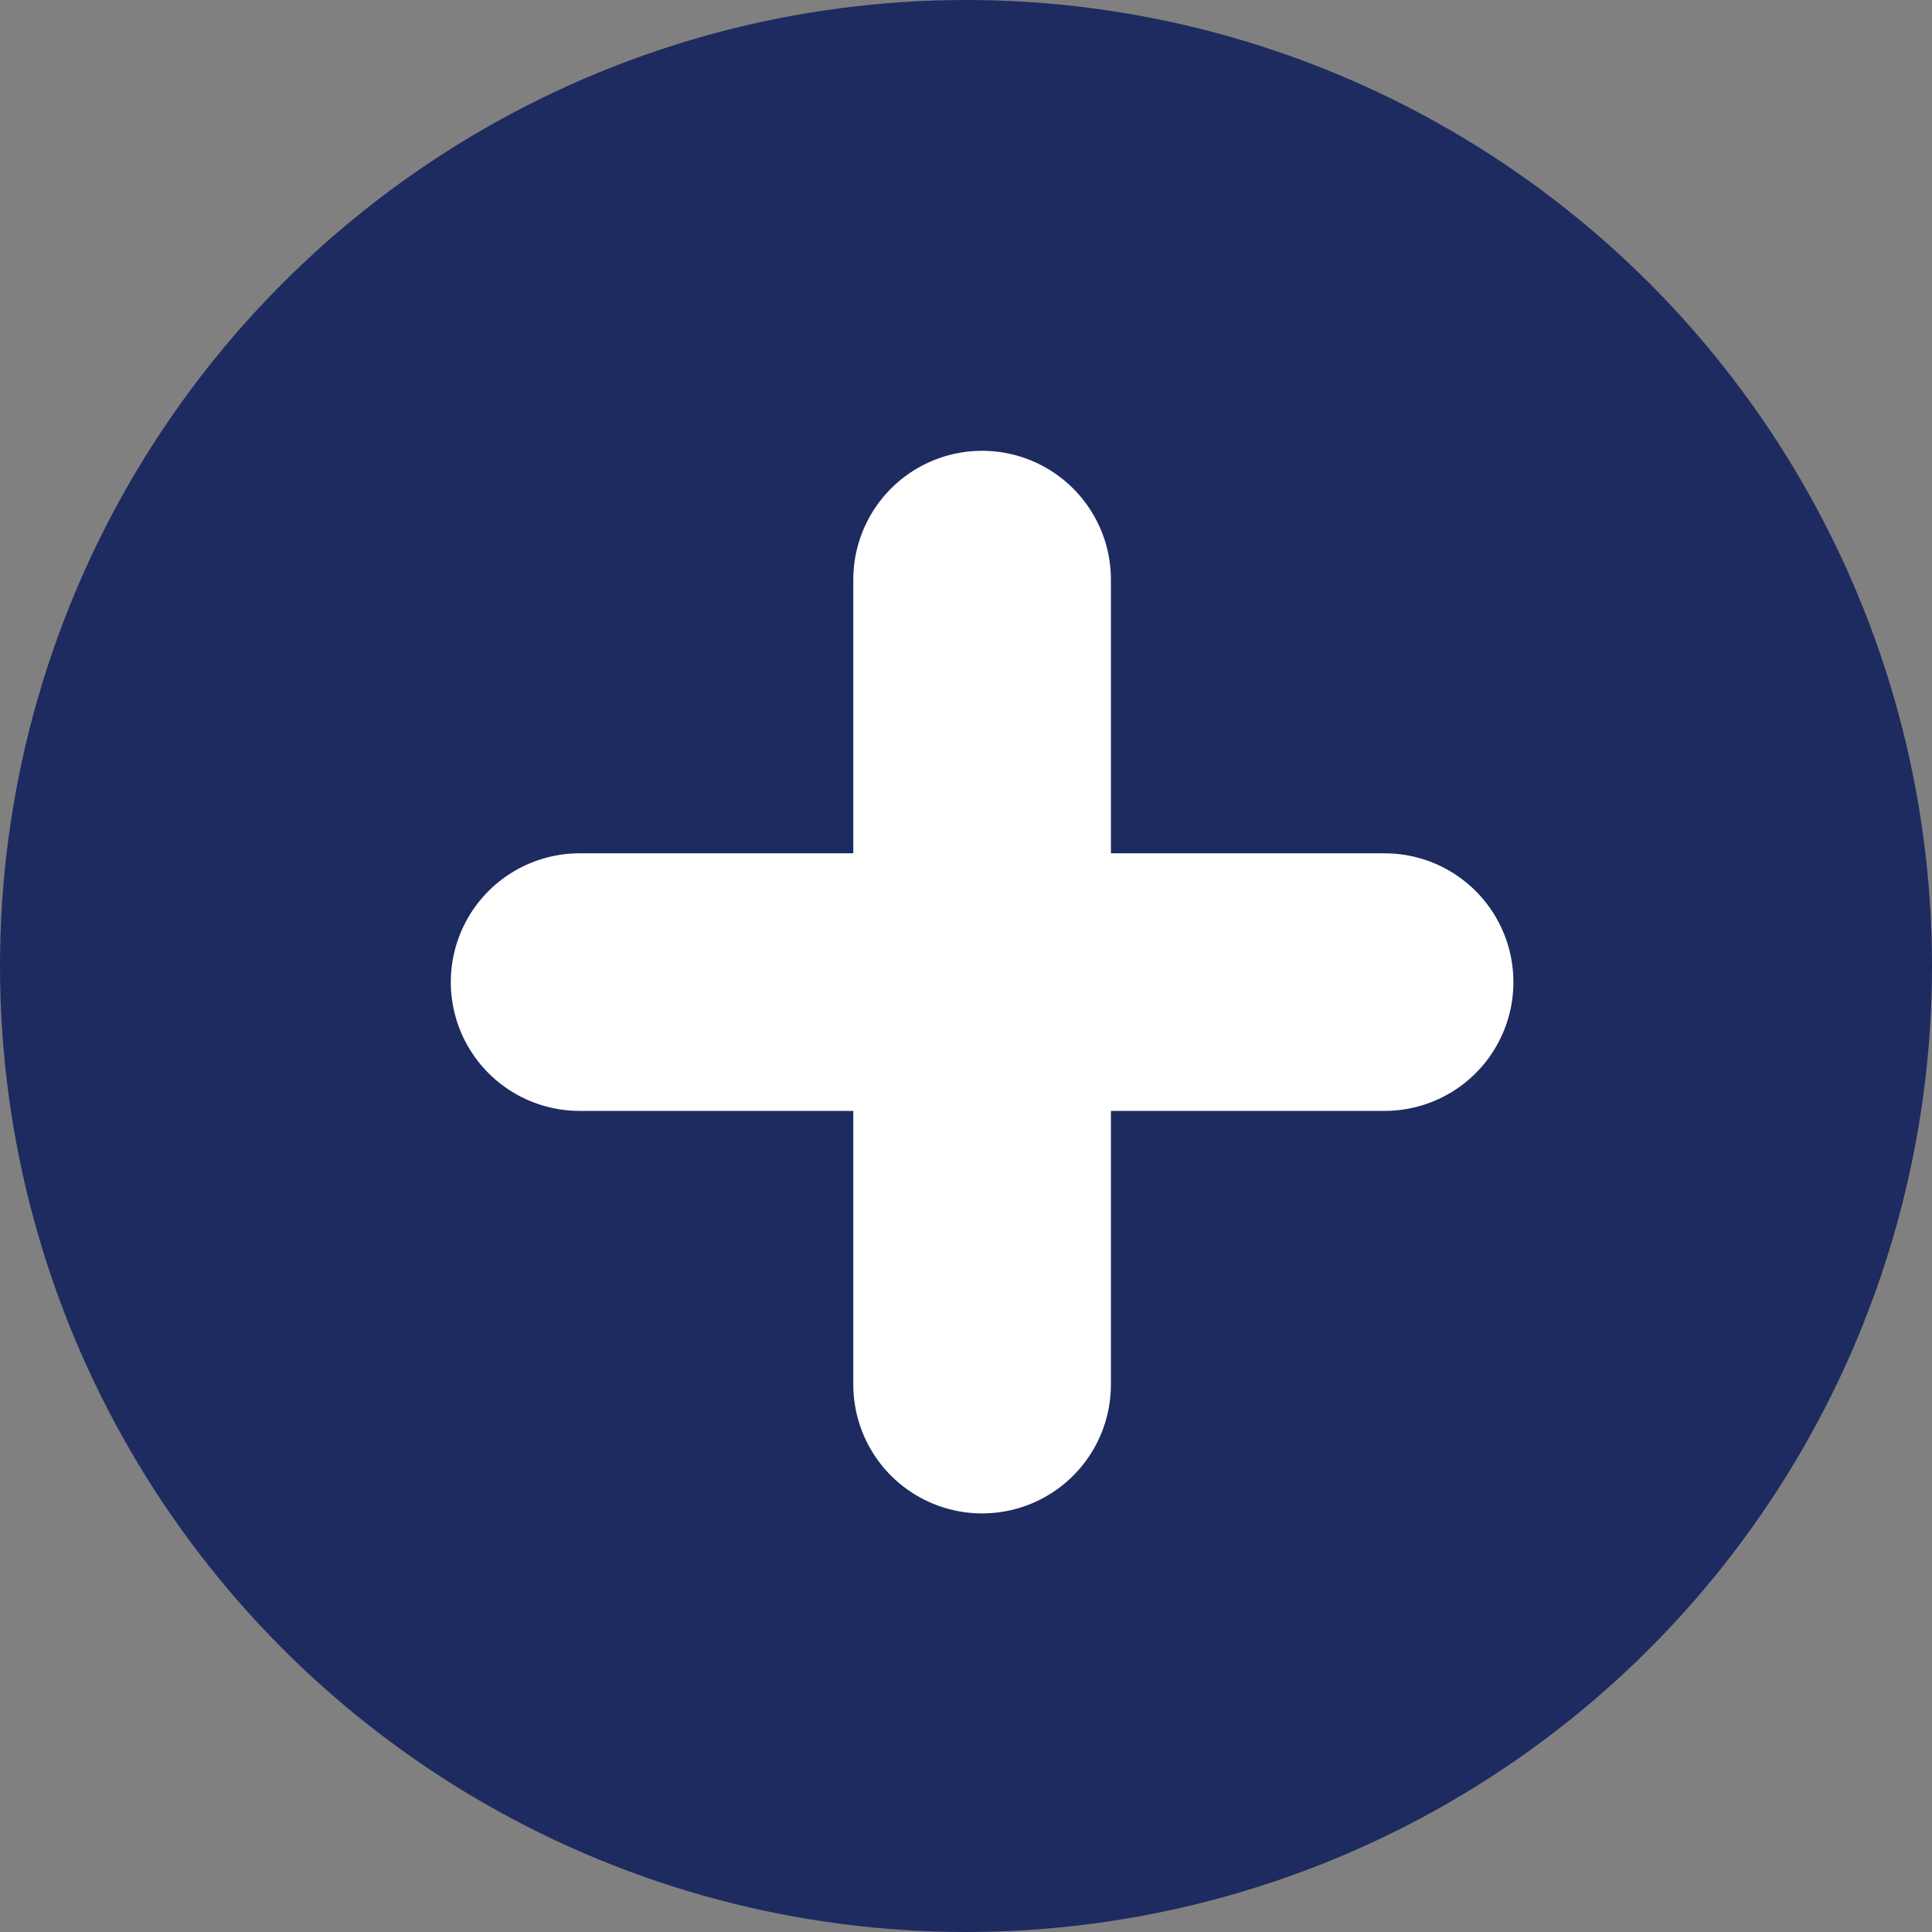
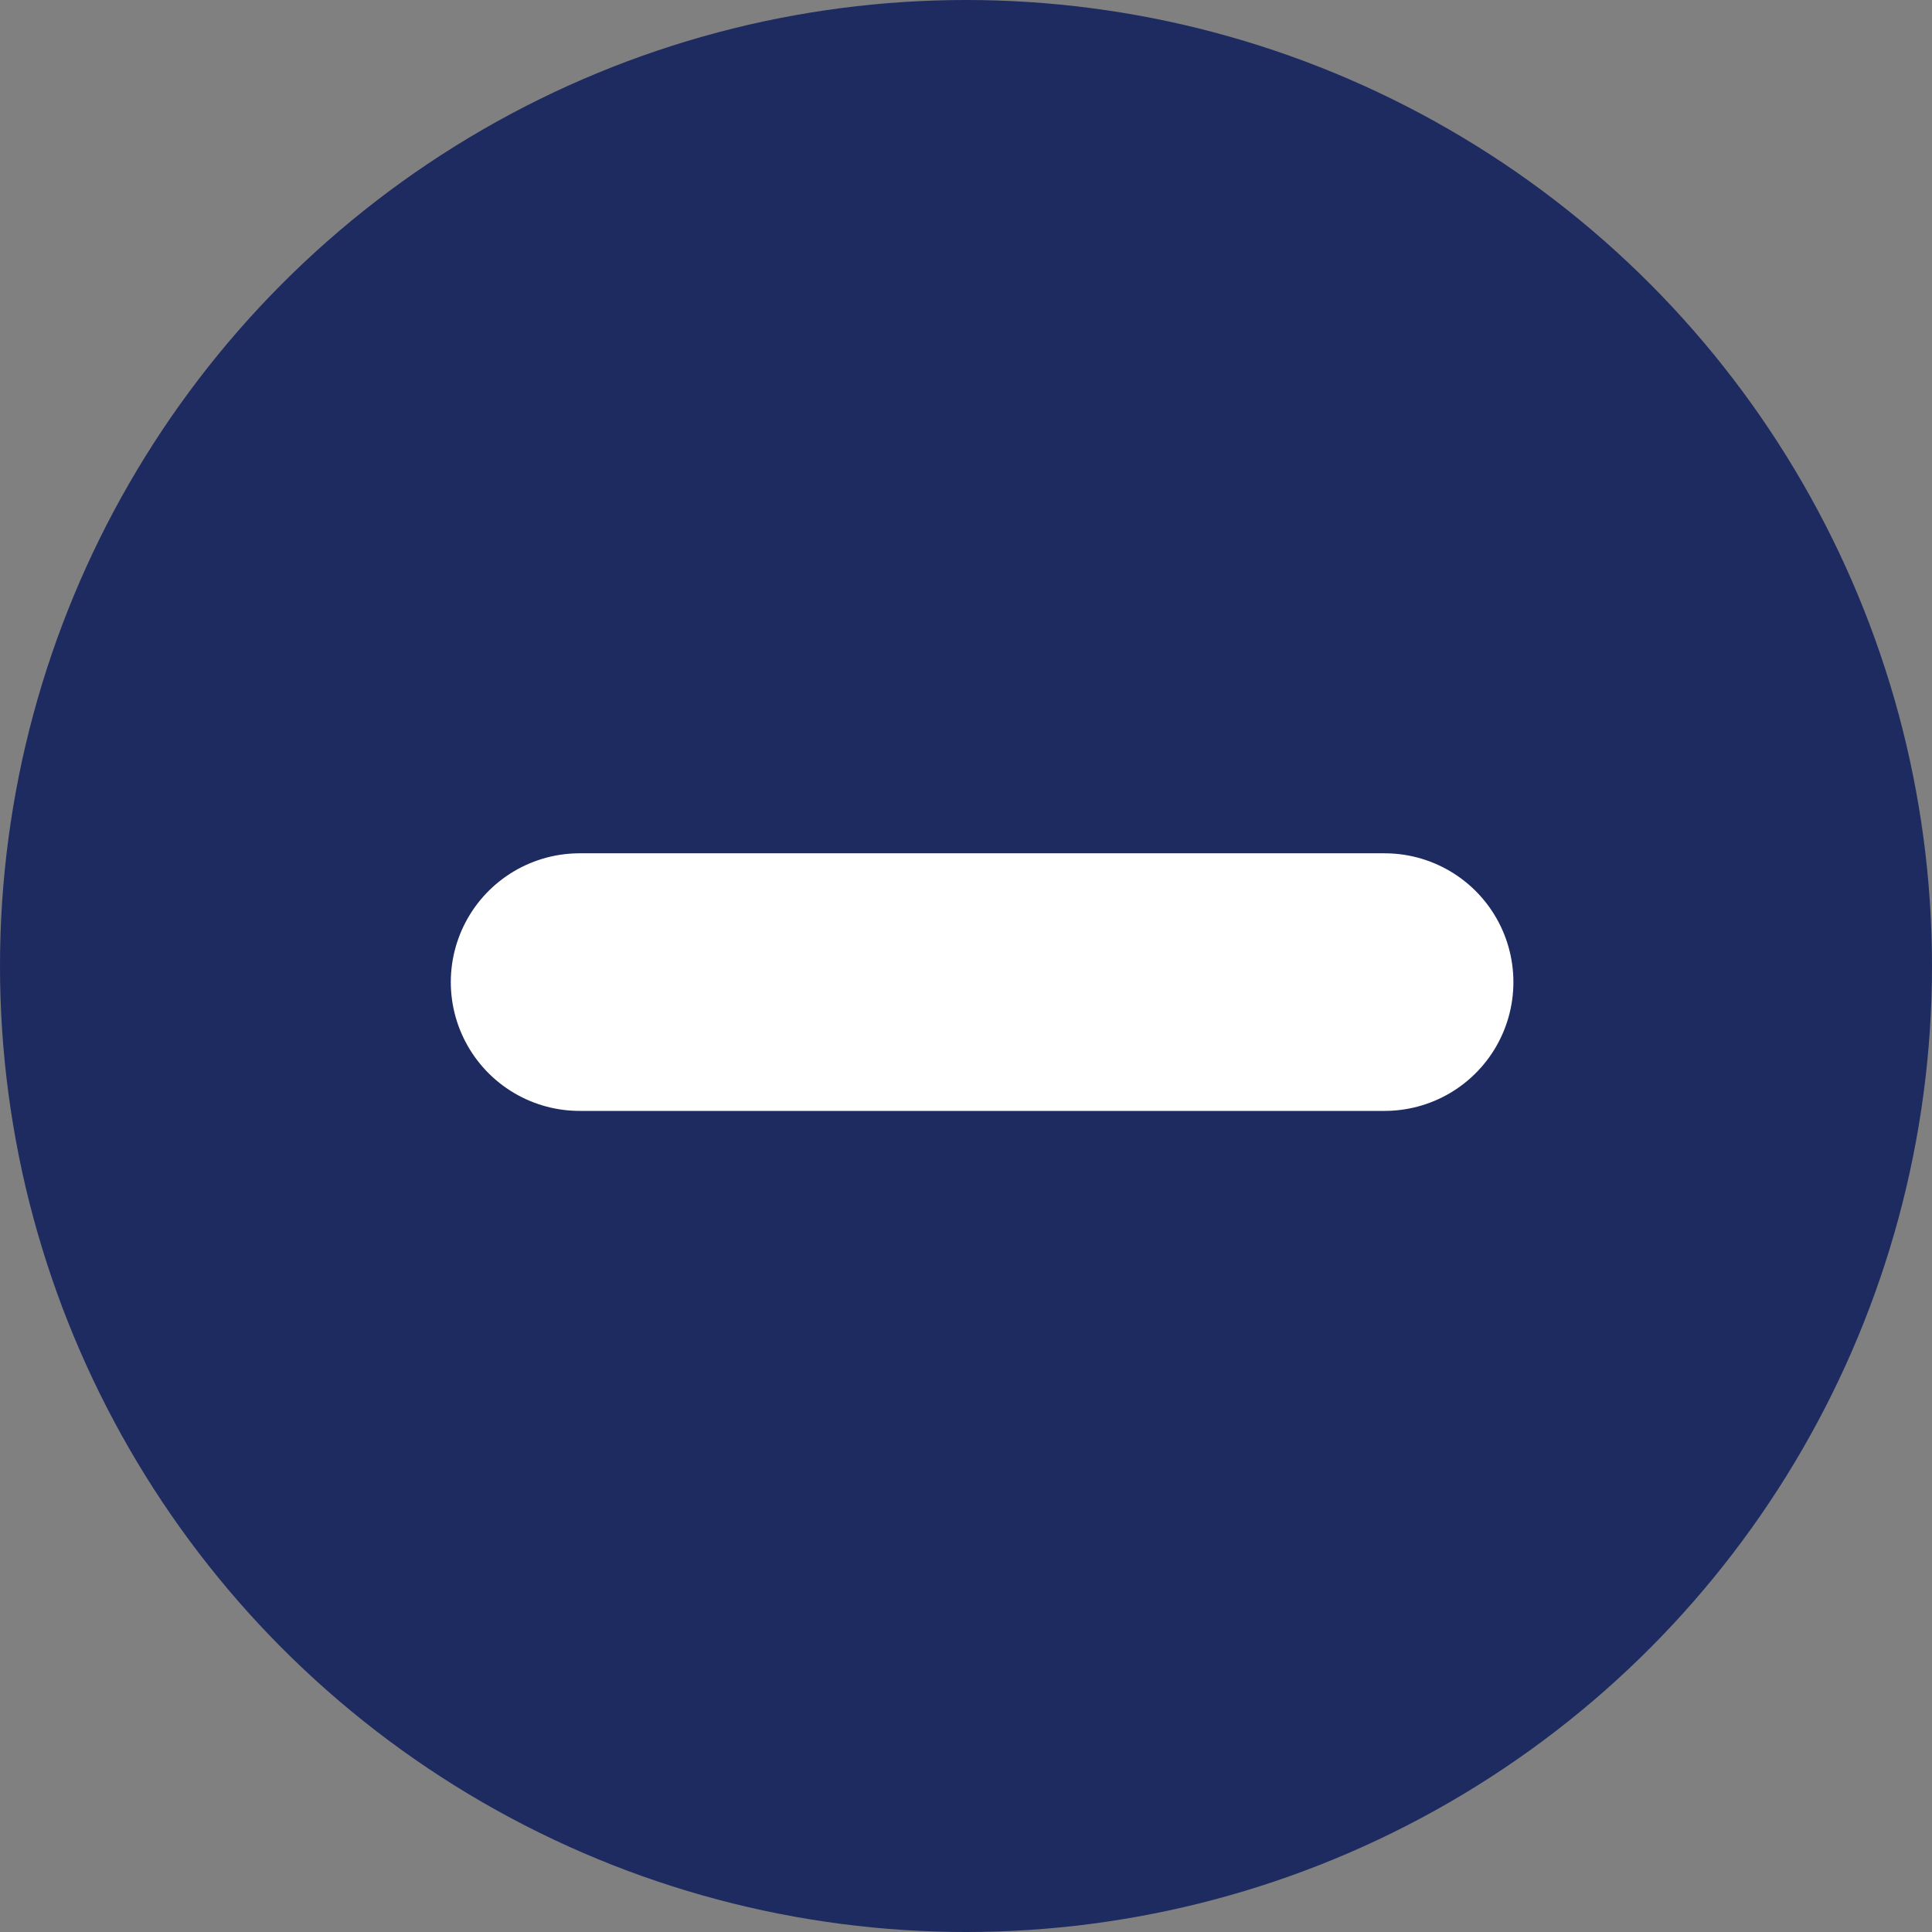
<svg xmlns="http://www.w3.org/2000/svg" width="30" height="30">
  <rect width="100%" height="100%" fill="#808080" stroke="none" />
  <g data-name="グループ 38270" transform="translate(-639 -437)">
    <circle cx="15" cy="15" r="15" fill="#1e2b61" data-name="楕円形 3532" transform="translate(639 437)" />
    <g fill="none" stroke="#fff" stroke-linecap="round" stroke-width="4" data-name="グループ 25835">
-       <path d="M654.25 446v12.5" data-name="パス 48984" />
      <path d="M660.5 452.25H648" data-name="パス 48985" />
    </g>
  </g>
</svg>